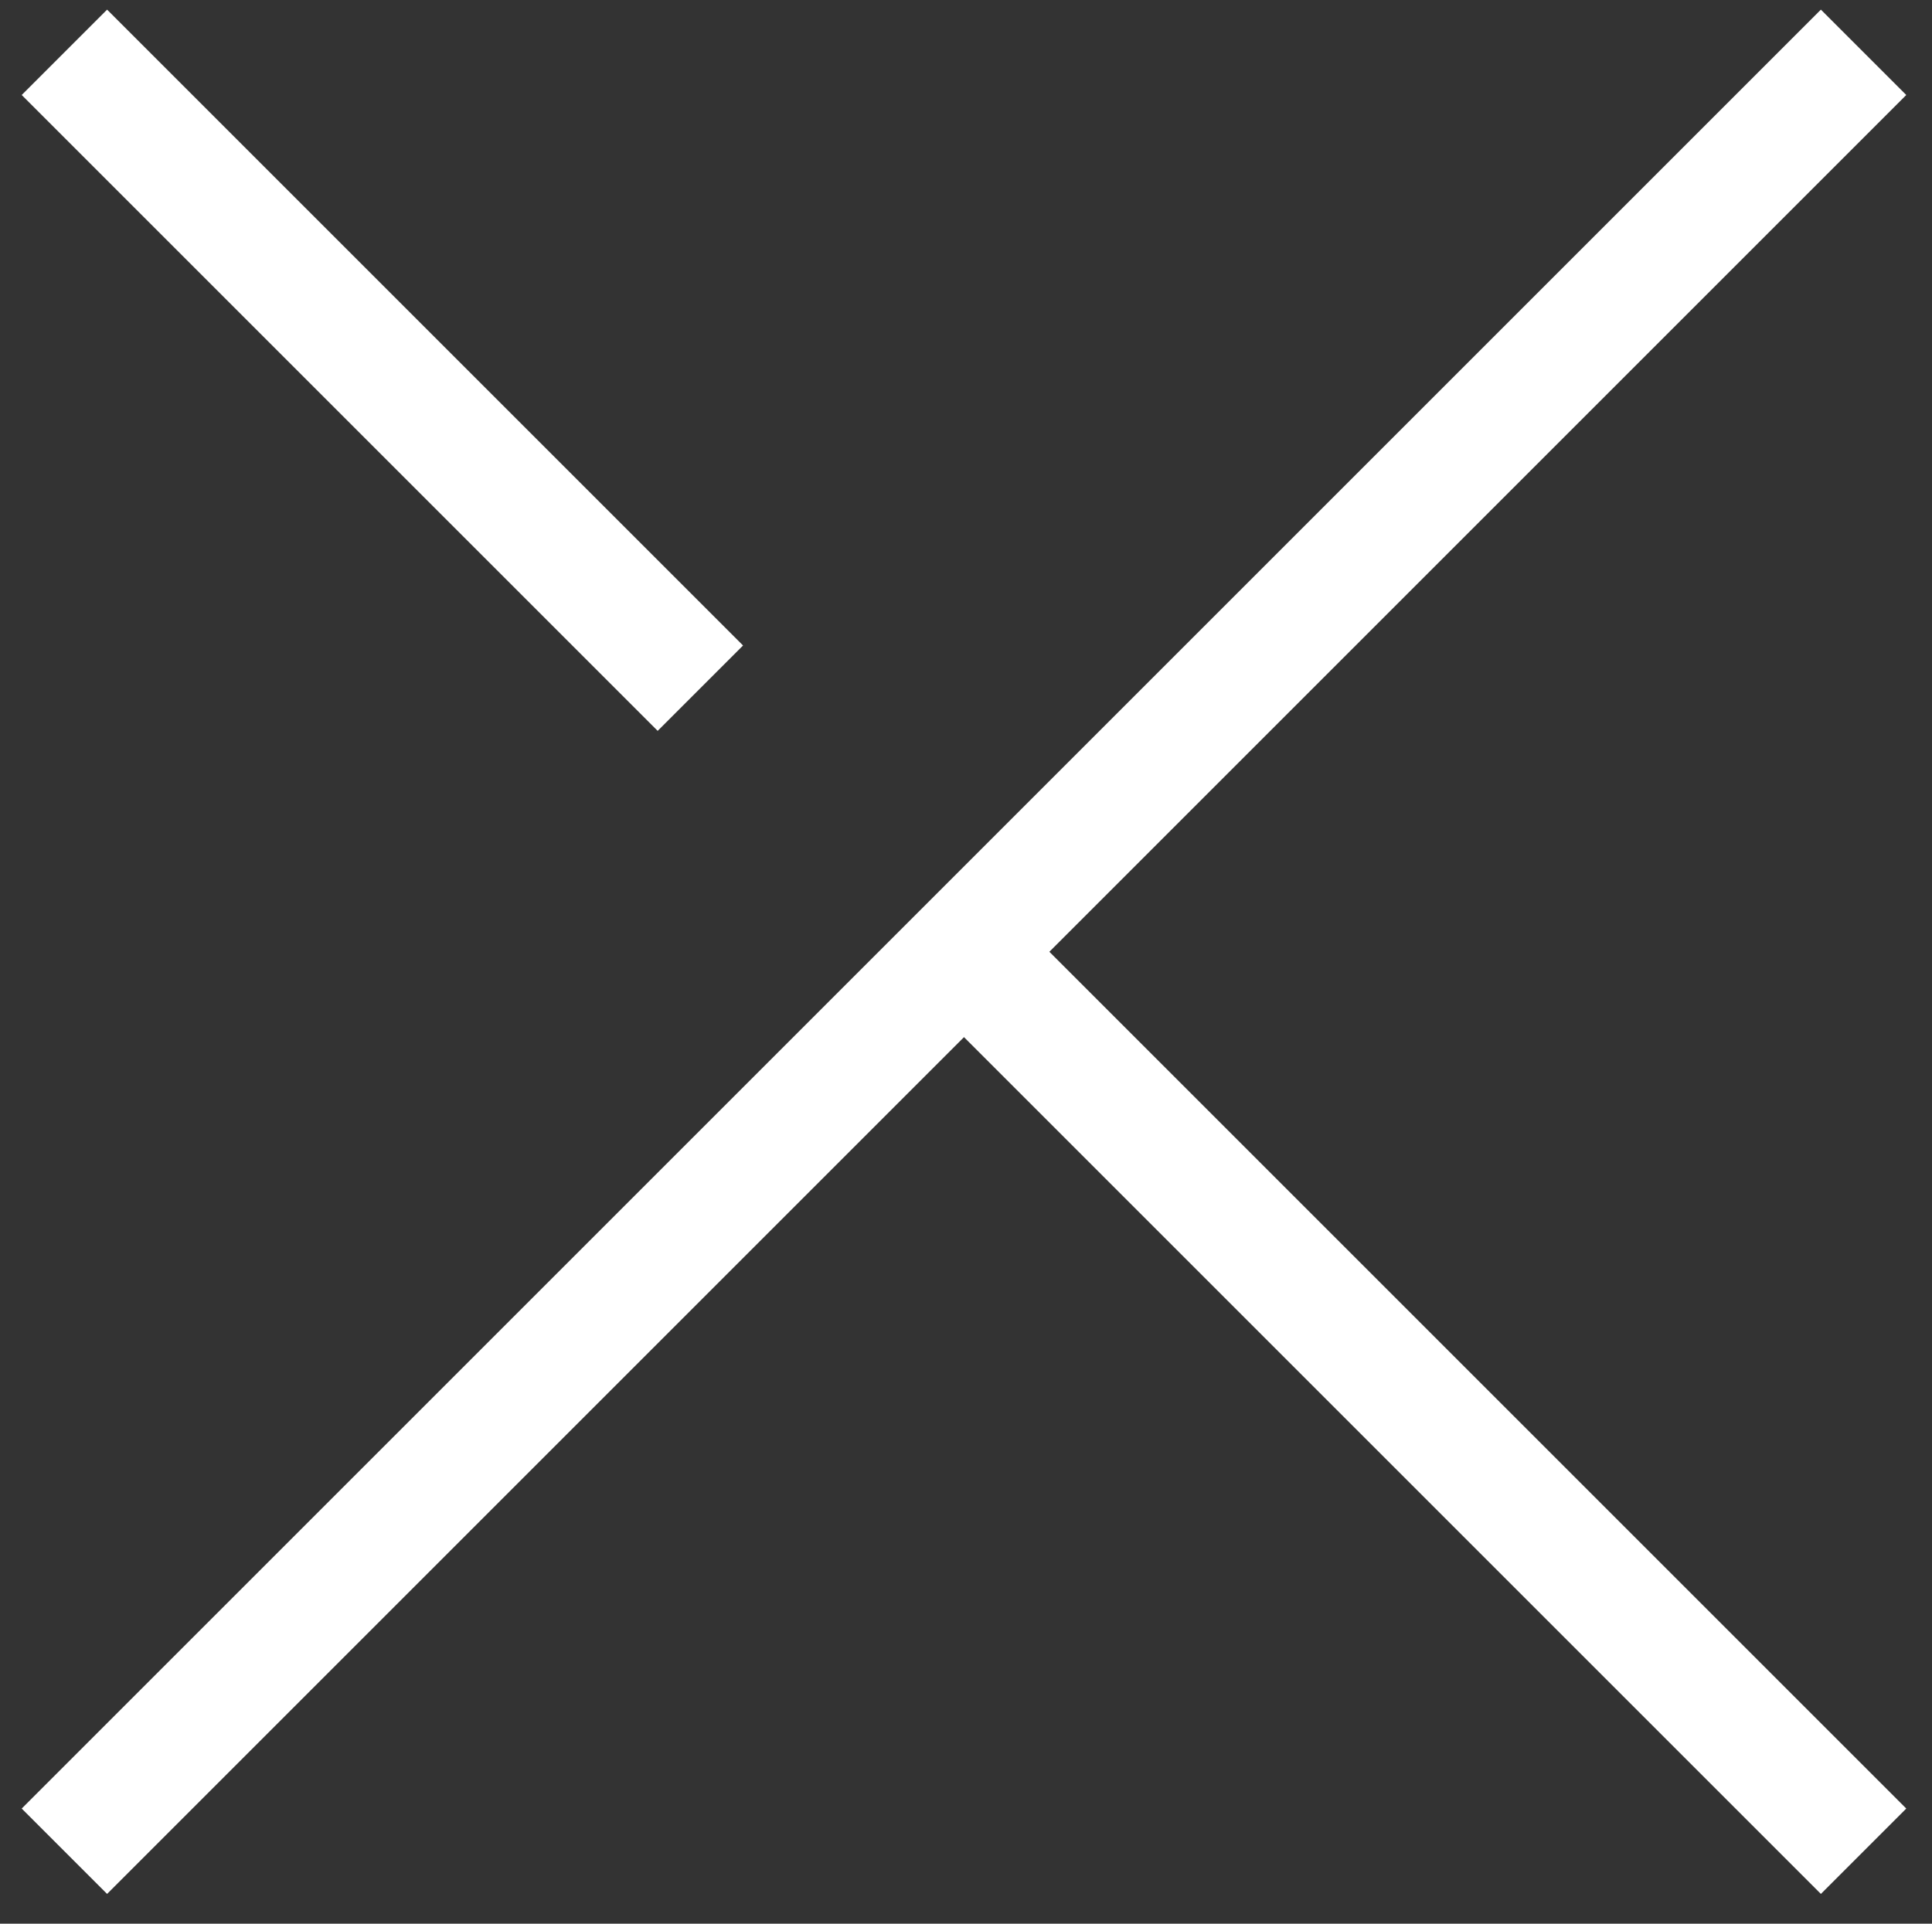
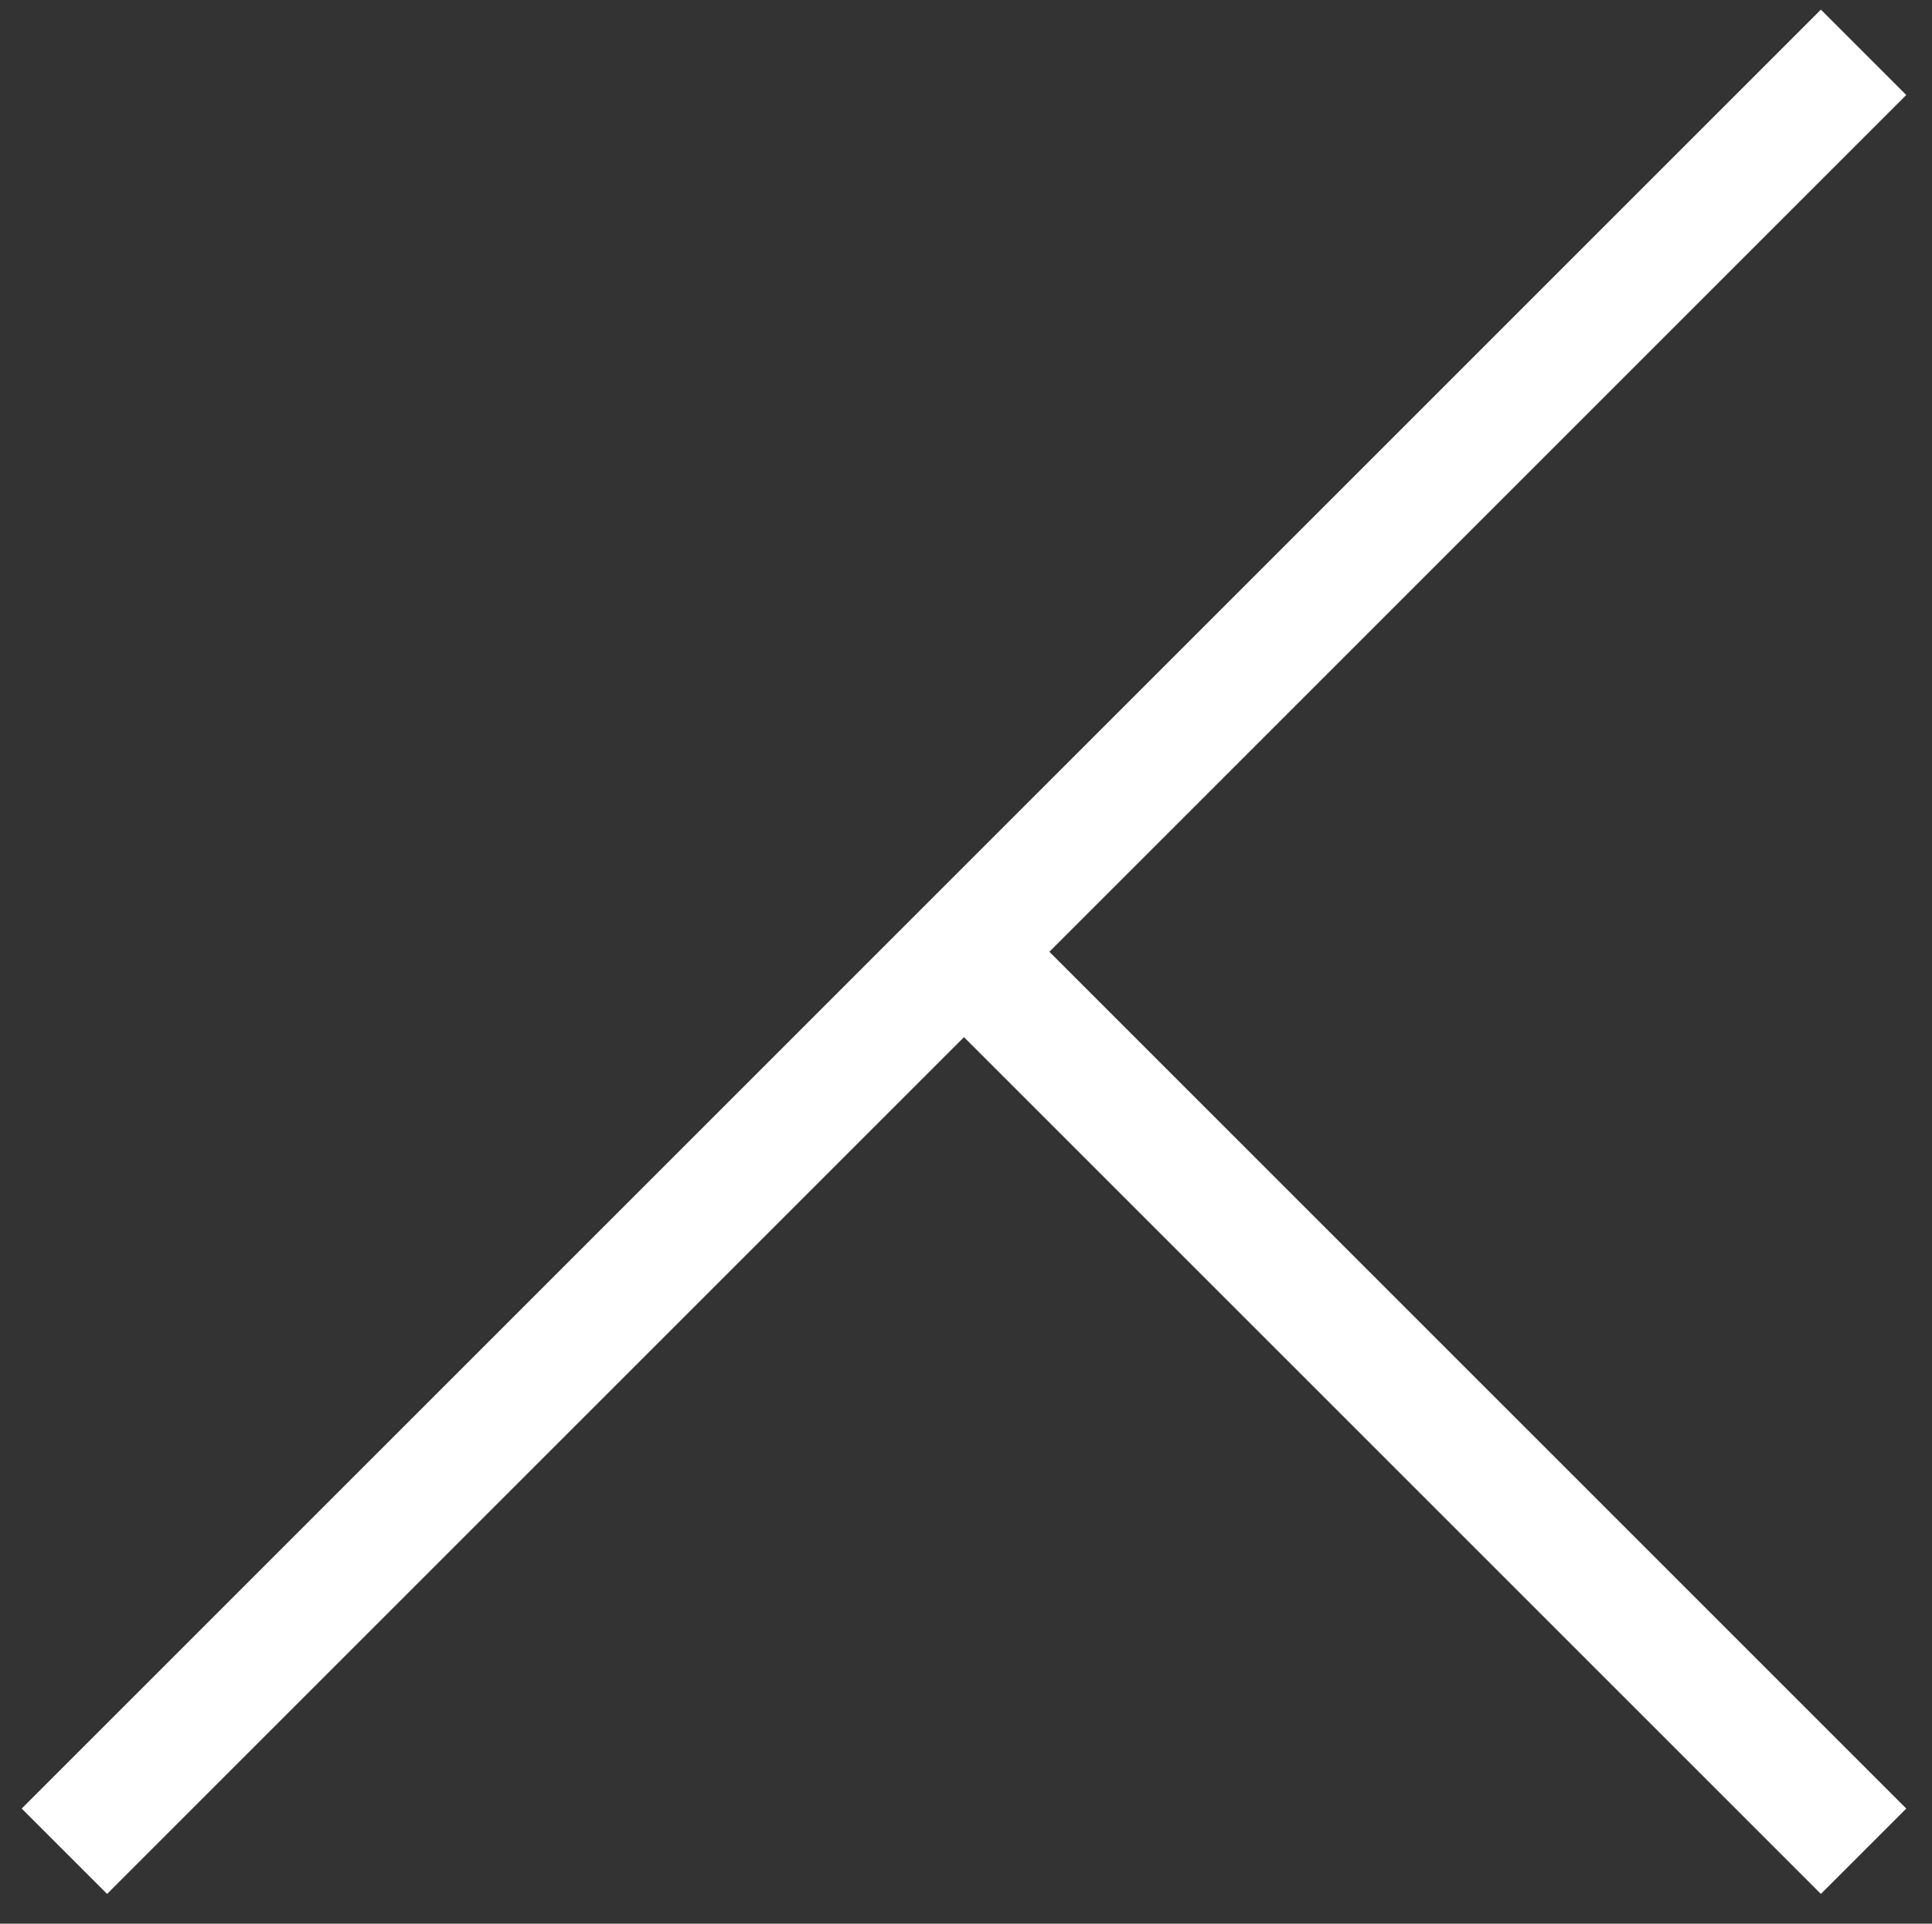
<svg xmlns="http://www.w3.org/2000/svg" version="1.1" id="Calque_1" x="0px" y="0px" viewBox="0 0 48 47.8" style="enable-background:new 0 0 48 47.8;" xml:space="preserve">
  <rect x="0" y="0" width="48" height="47.8" fill="#333333" stroke="none" />
  <style type="text/css">
	.st0{fill:none;stroke:#FFFFFF;stroke-width:3;stroke-miterlimit:10;}
</style>
  <line class="st0" x1="1.6" y1="46" x2="46.3" y2="1.3" />
  <g>
    <line class="st0" x1="46.3" y1="46" x2="24.4" y2="24.1" />
-     <line class="st0" x1="17.4" y1="17.1" x2="1.6" y2="1.3" />
  </g>
</svg>